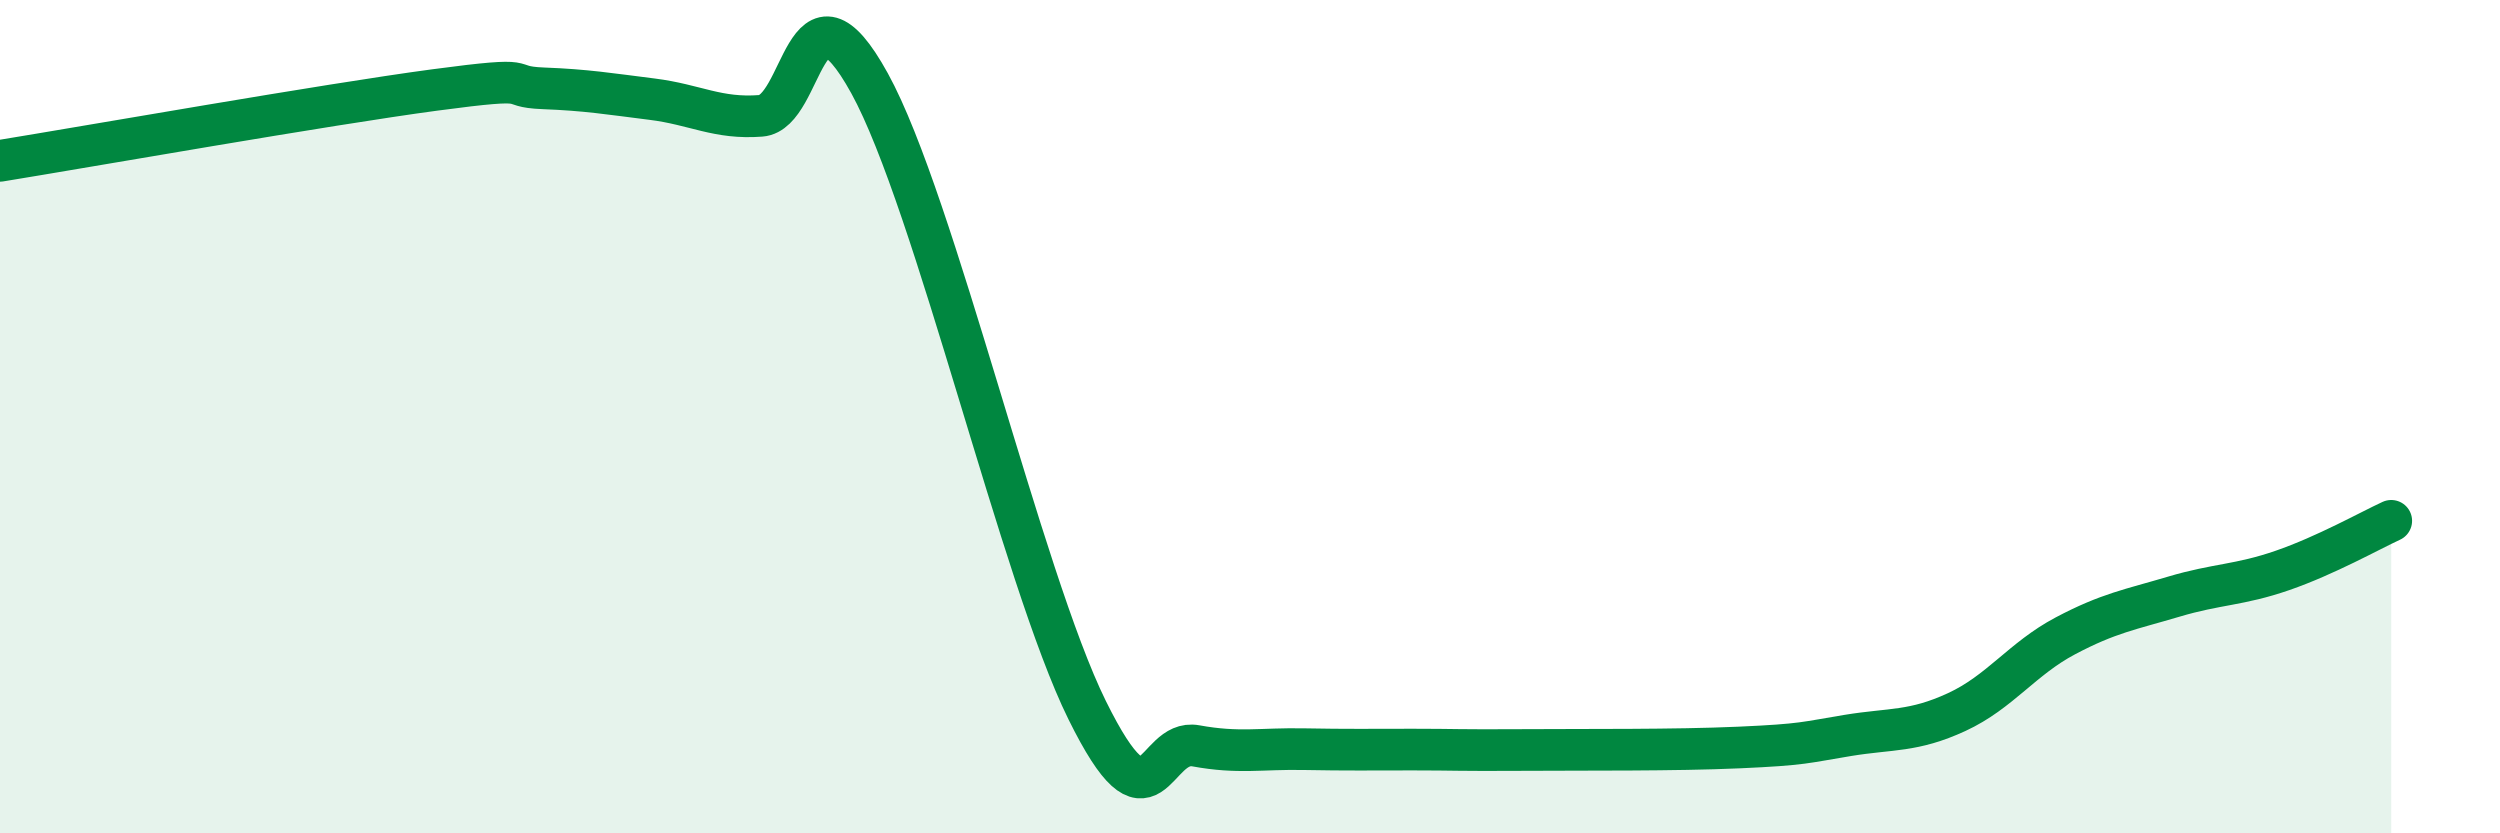
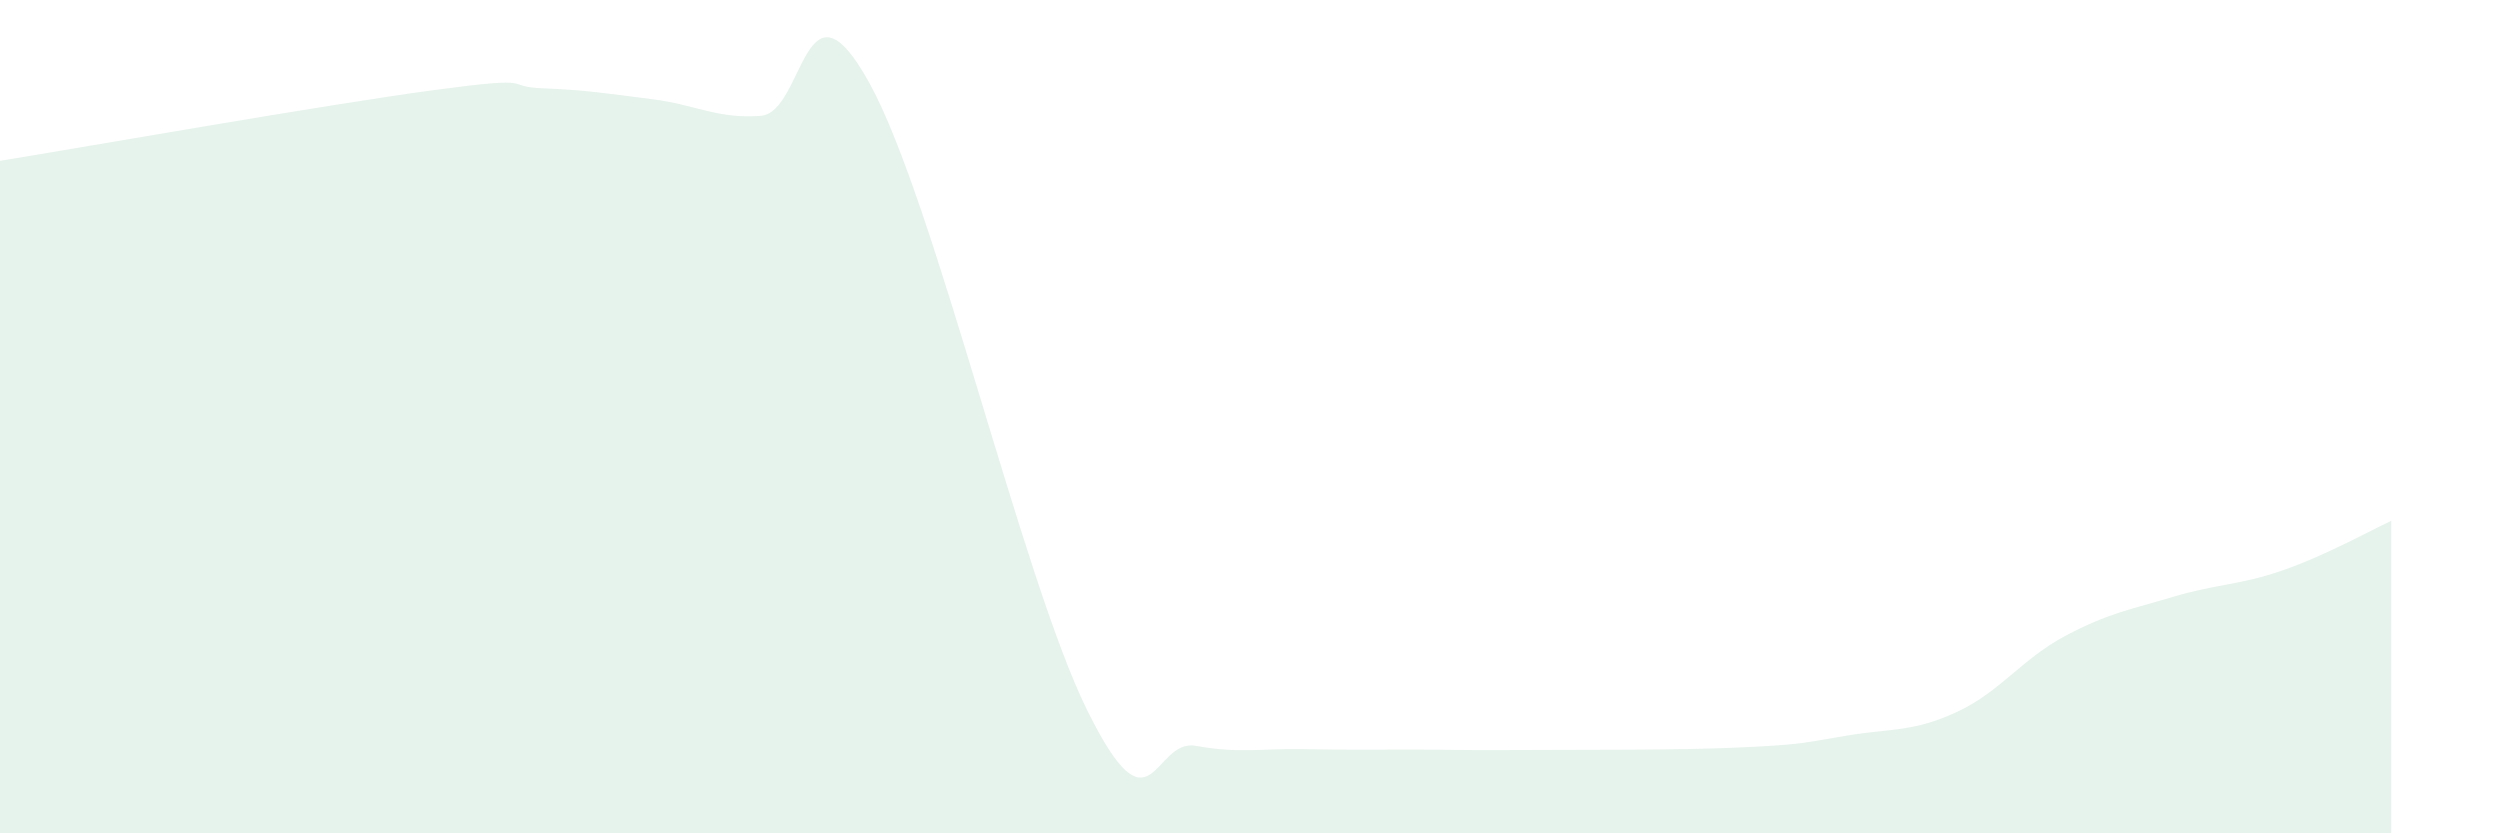
<svg xmlns="http://www.w3.org/2000/svg" width="60" height="20" viewBox="0 0 60 20">
  <path d="M 0,3.86 C 2.09,3.52 7.82,2.51 10.43,2.16 C 13.04,1.81 12,2.08 13.04,2.12 C 14.08,2.16 14.61,2.25 15.65,2.38 C 16.69,2.51 17.22,2.86 18.26,2.78 C 19.3,2.7 19.3,-0.85 20.87,2 C 22.44,4.85 24.52,13.86 26.09,17.04 C 27.66,20.22 27.66,17.71 28.7,17.9 C 29.74,18.09 30.26,17.96 31.3,17.98 C 32.34,18 32.87,17.99 33.91,17.99 C 34.95,17.99 34.95,18.01 36.52,18 C 38.09,17.99 40.17,18.01 41.74,17.94 C 43.31,17.87 43.31,17.82 44.35,17.65 C 45.39,17.48 45.92,17.57 46.96,17.09 C 48,16.61 48.53,15.81 49.57,15.26 C 50.61,14.71 51.13,14.63 52.17,14.32 C 53.21,14.01 53.74,14.05 54.78,13.69 C 55.82,13.33 56.87,12.74 57.39,12.5L57.39 20L0 20Z" fill="#008740" opacity="0.1" stroke-linecap="round" stroke-linejoin="round" />
-   <path d="M 0,3.86 C 2.09,3.52 7.82,2.51 10.43,2.16 C 13.04,1.81 12,2.08 13.04,2.12 C 14.08,2.16 14.61,2.25 15.65,2.38 C 16.69,2.51 17.22,2.86 18.26,2.78 C 19.3,2.7 19.3,-0.85 20.87,2 C 22.44,4.85 24.52,13.86 26.09,17.04 C 27.66,20.22 27.66,17.71 28.7,17.9 C 29.74,18.09 30.26,17.96 31.3,17.98 C 32.34,18 32.87,17.99 33.91,17.99 C 34.95,17.99 34.95,18.01 36.52,18 C 38.09,17.99 40.17,18.01 41.74,17.94 C 43.31,17.87 43.31,17.82 44.35,17.65 C 45.39,17.48 45.92,17.57 46.96,17.09 C 48,16.61 48.53,15.81 49.57,15.26 C 50.61,14.71 51.13,14.63 52.17,14.32 C 53.21,14.01 53.74,14.05 54.78,13.69 C 55.82,13.33 56.87,12.74 57.39,12.5" stroke="#008740" stroke-width="1" fill="none" stroke-linecap="round" stroke-linejoin="round" />
</svg>